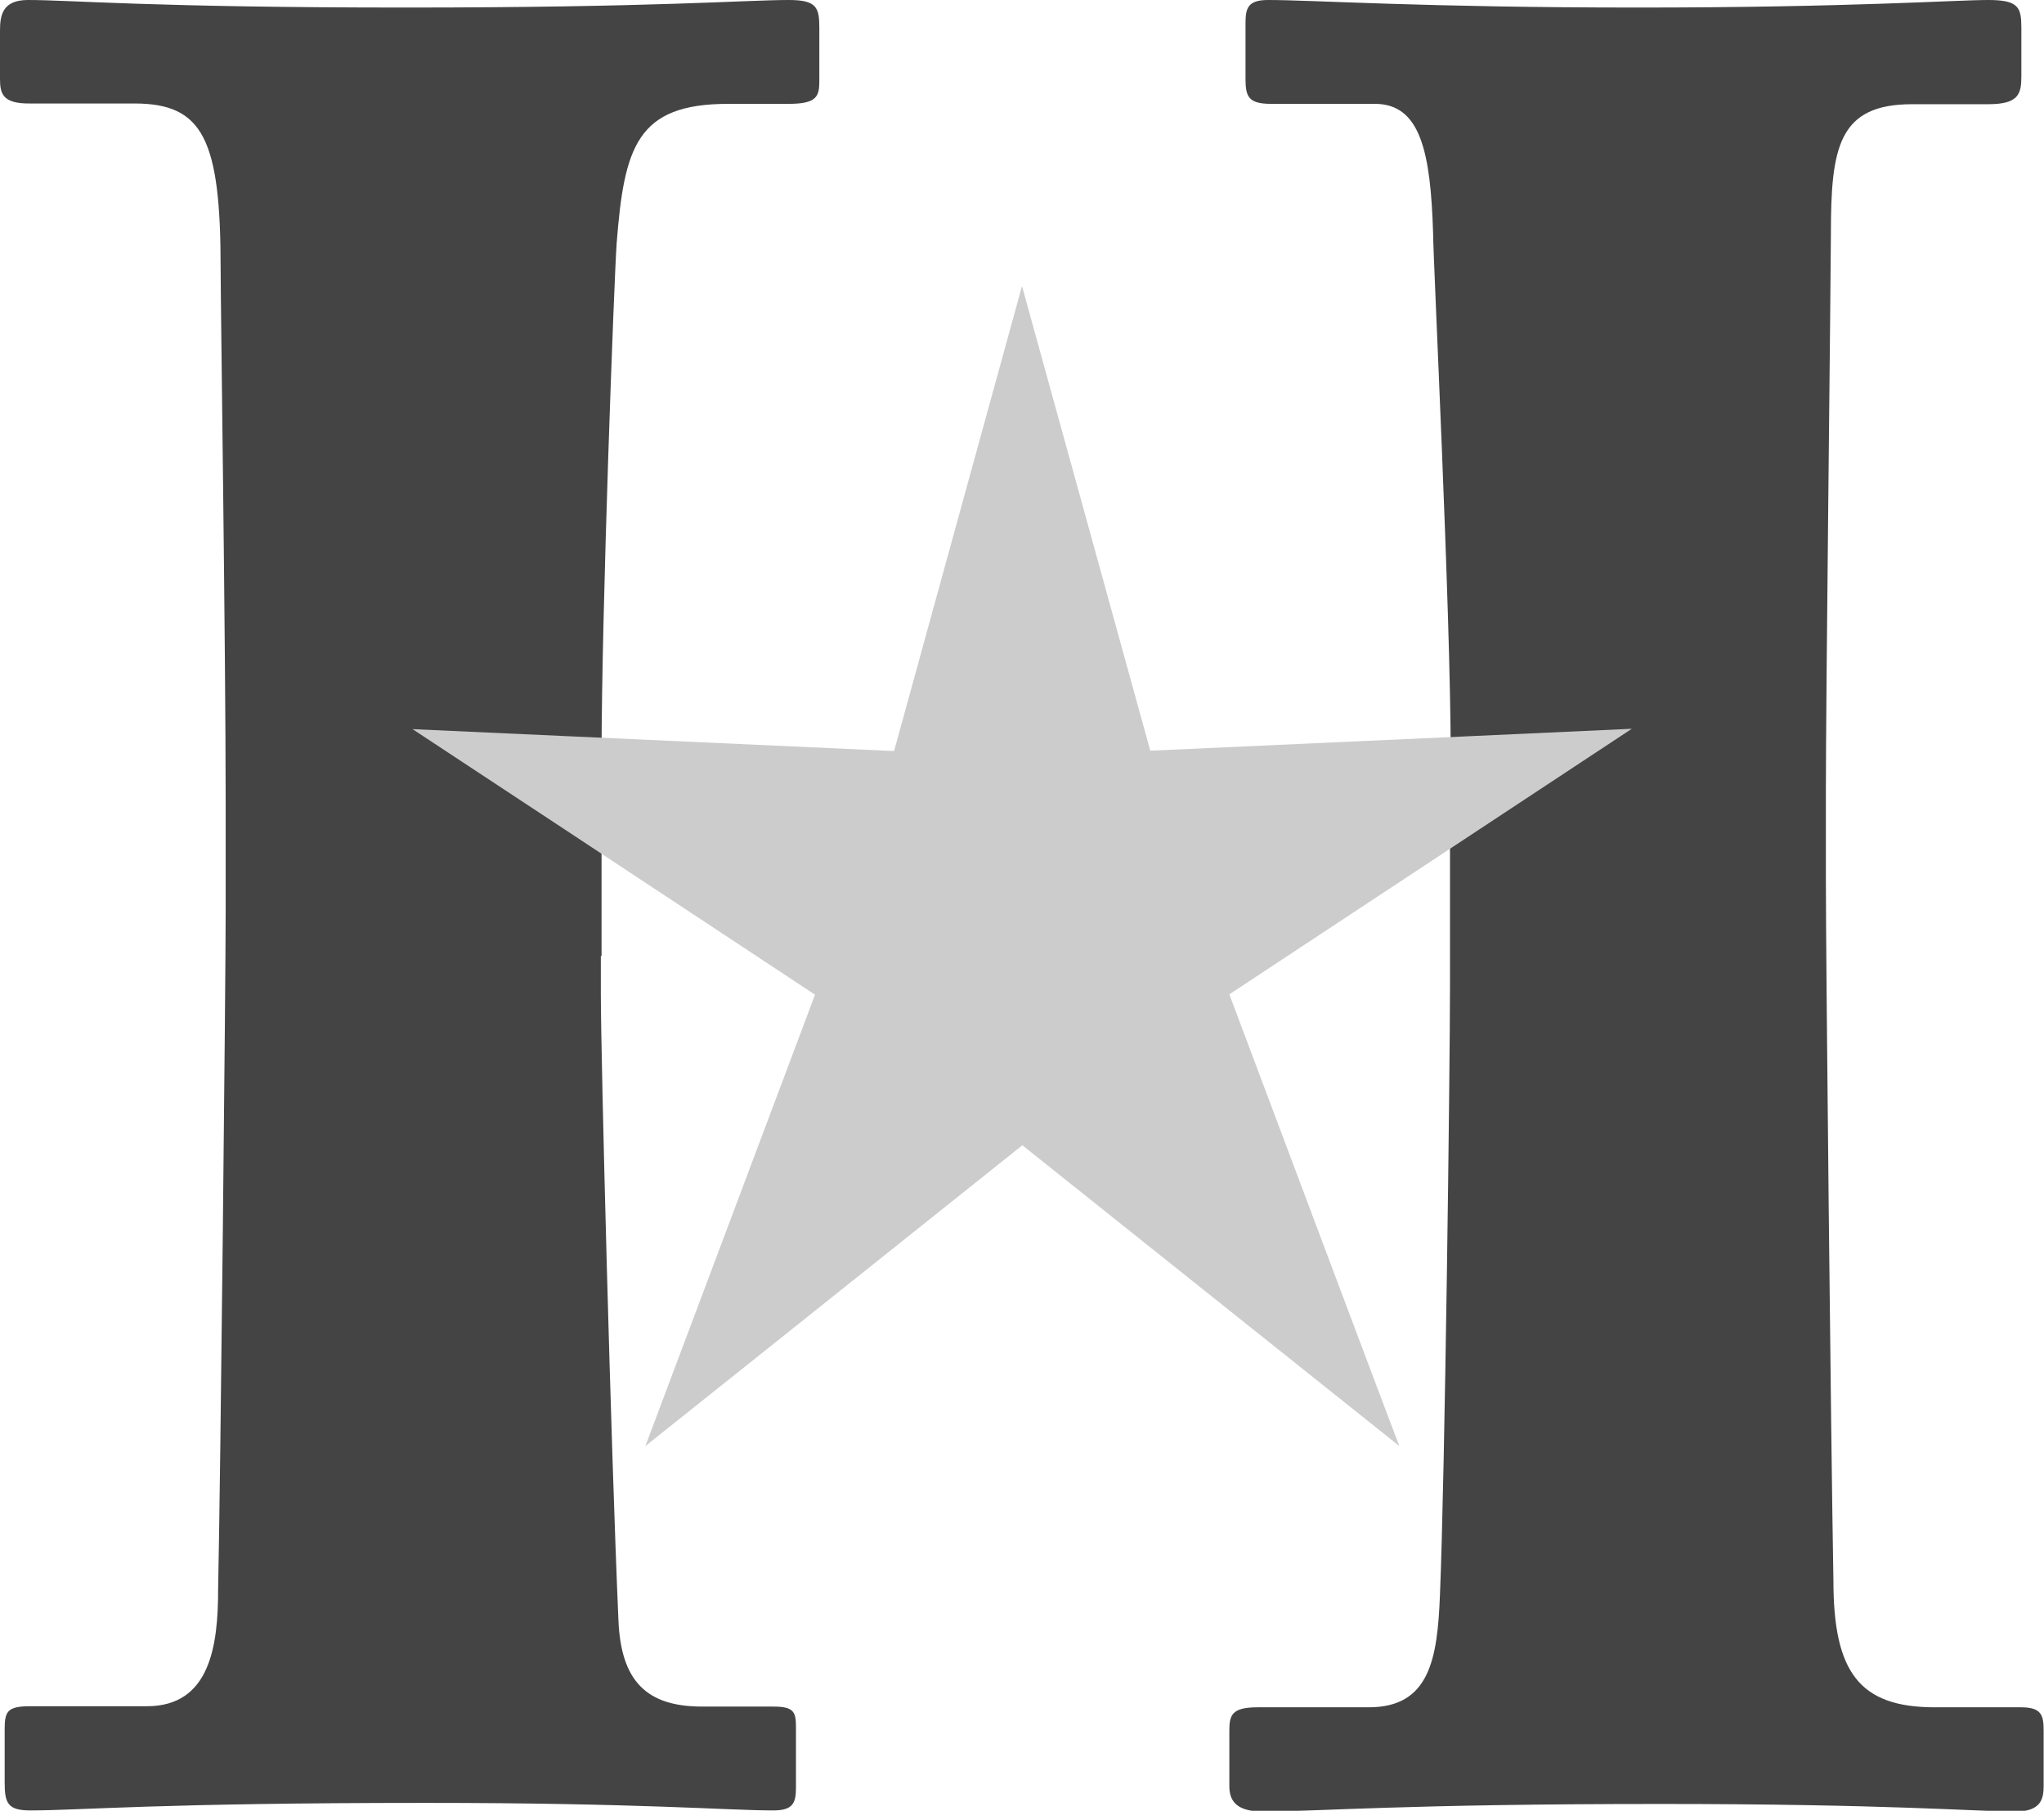
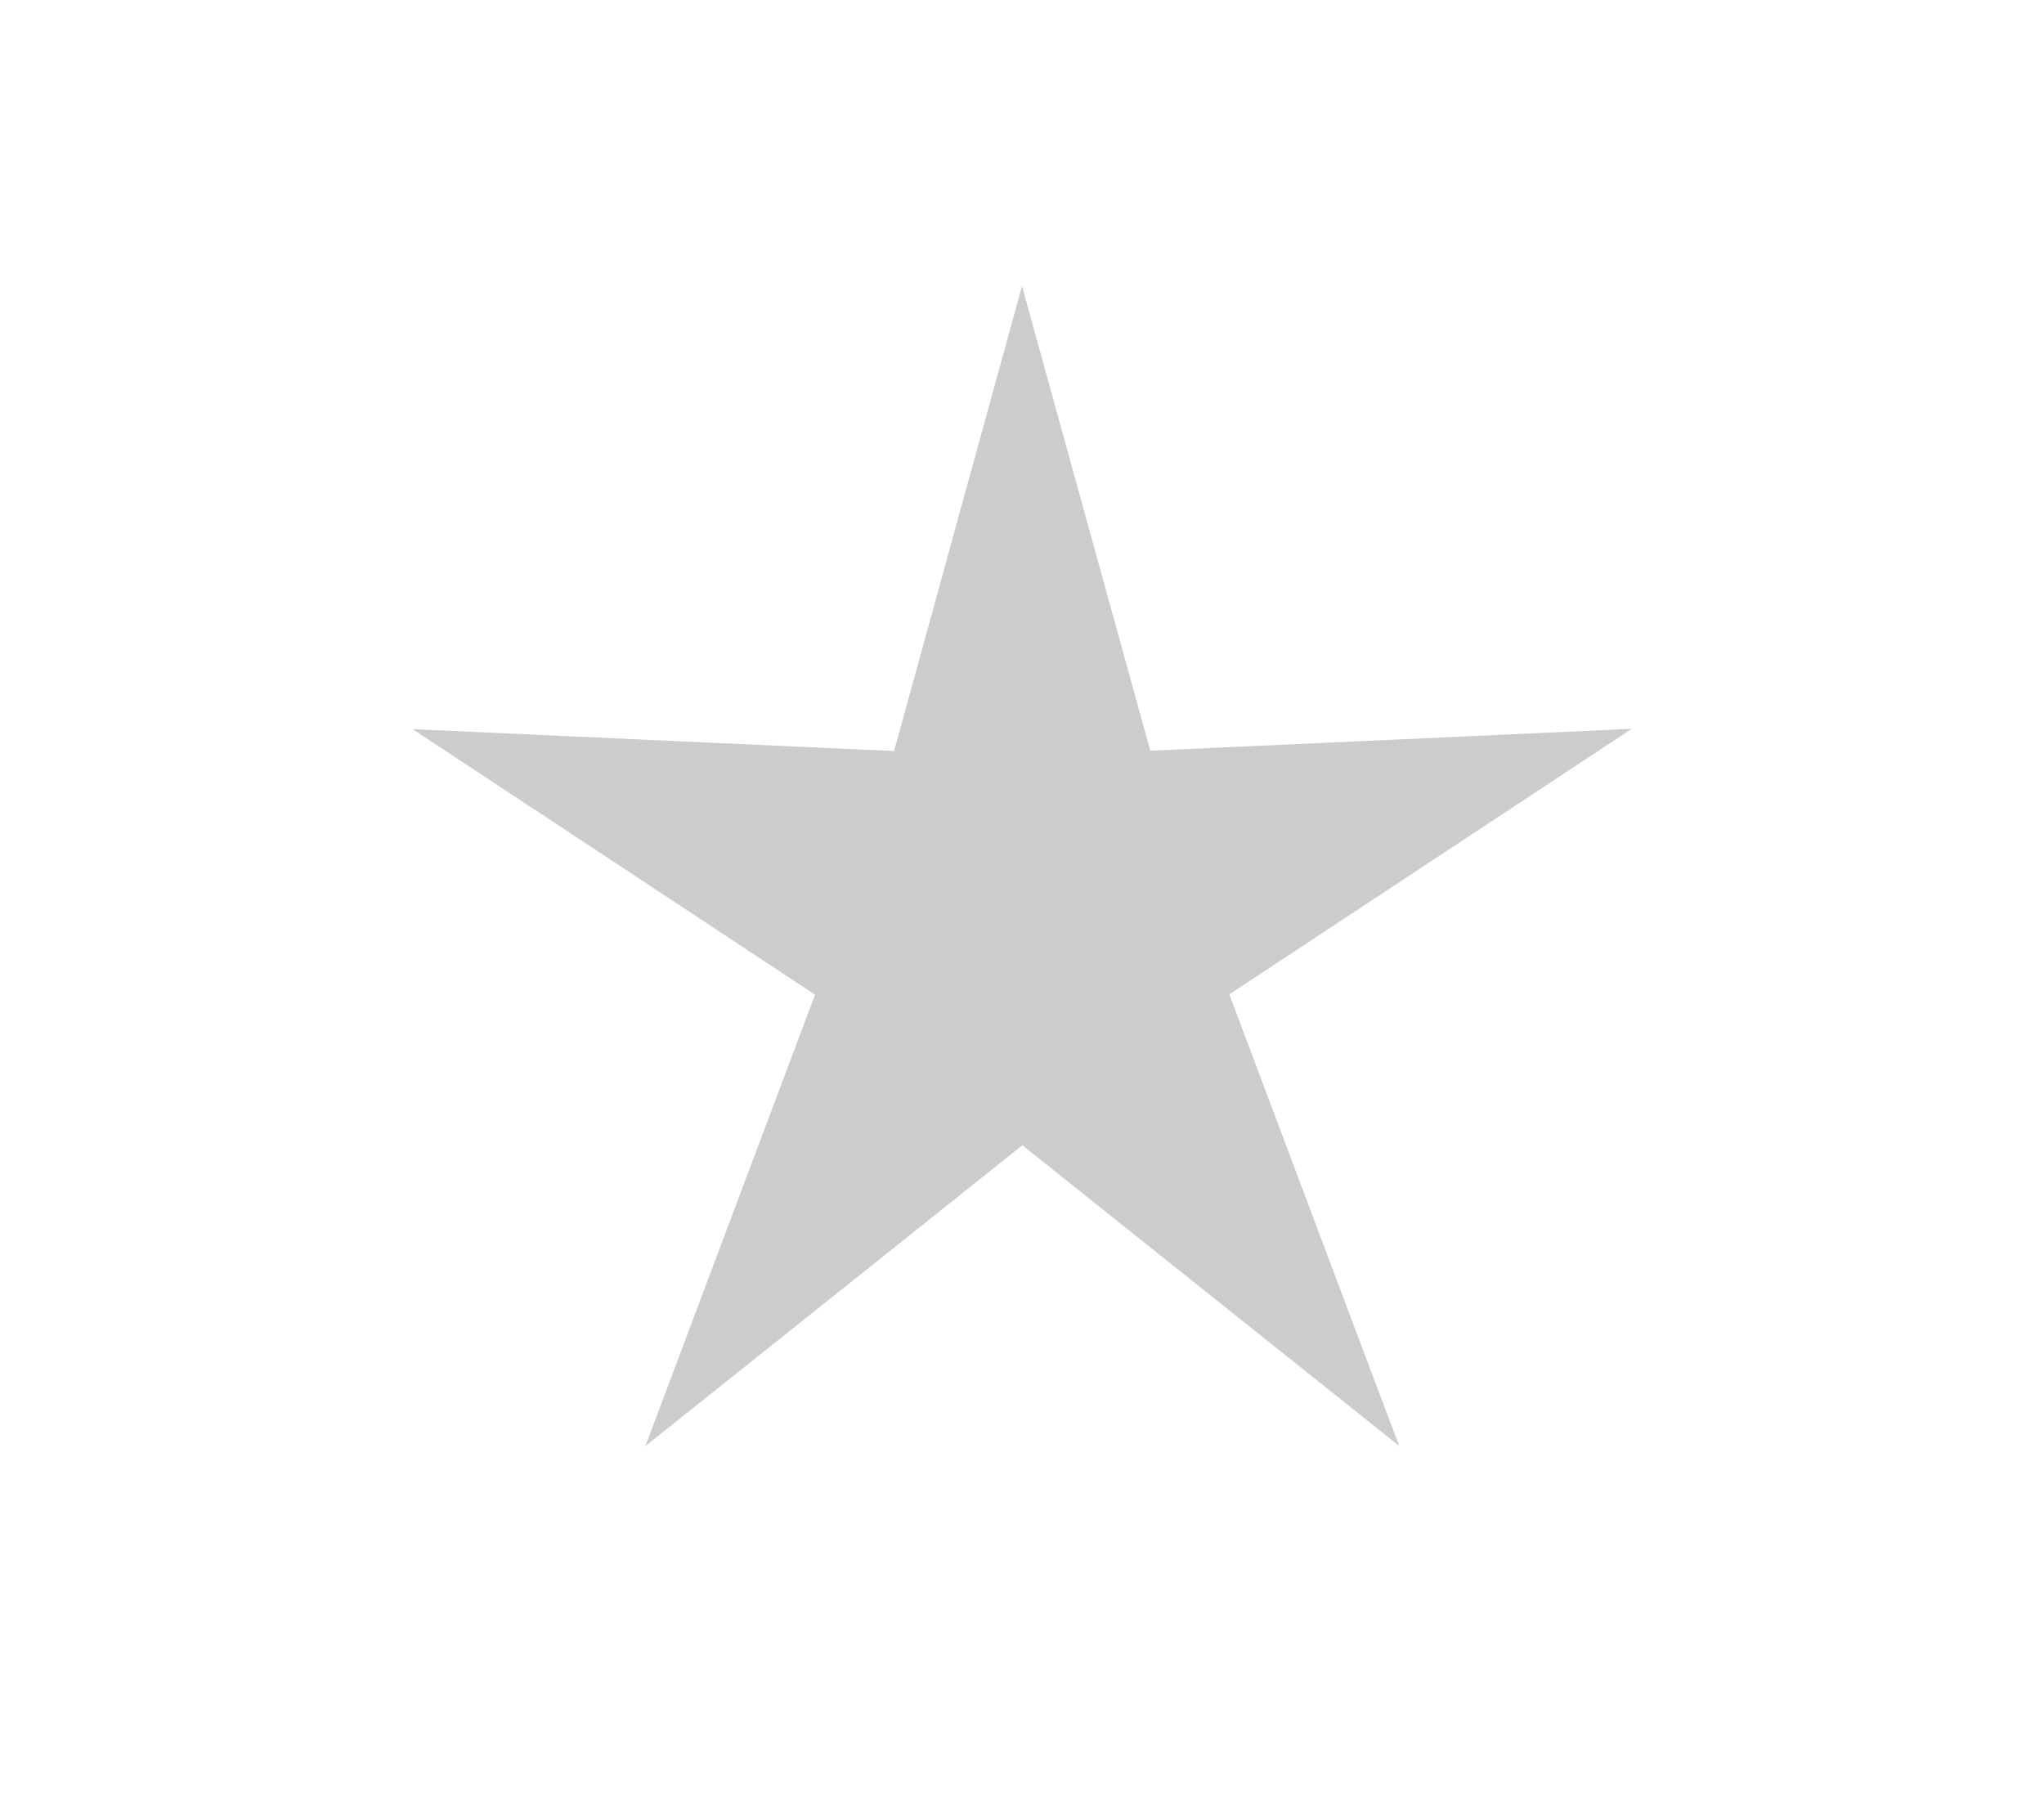
<svg xmlns="http://www.w3.org/2000/svg" version="1.1" id="レイヤー_1" x="0px" y="0px" viewBox="0 0 56.88 50.39" style="enable-background:new 0 0 56.88 50.39;" xml:space="preserve">
  <style type="text/css">
	.st0{fill:#444444;}
	.st1{fill:#CCCCCC;}
</style>
  <g>
-     <path class="st0" d="M16.72,26.6v1.06c0,1.76,0.28,12.63,0.49,17.43c0.07,1.69,0.78,2.4,2.33,2.4h1.98c0.56,0,0.63,0.14,0.63,0.56   v1.69c0,0.42-0.07,0.64-0.63,0.64c-1.27,0-3.74-0.21-9.67-0.21c-7.48,0-9.6,0.21-11.01,0.21c-0.63,0-0.71-0.21-0.71-0.78v-1.48   c0-0.49,0.07-0.64,0.71-0.64h3.25c1.76,0,1.98-1.69,1.98-3.25c0.07-3.32,0.21-17.01,0.21-18.84v-3.03c0-4.38-0.14-13.9-0.14-14.89   c0-3.6-0.49-4.59-2.4-4.59H0.85C0.07,2.89,0,2.61,0,2.19V0.85C0,0.42,0.07,0,0.78,0c1.2,0,3.46,0.21,10.51,0.21   C18.21,0.21,20.75,0,21.95,0c0.78,0,0.85,0.21,0.85,0.78v1.48c0,0.42-0.07,0.63-0.85,0.63h-1.69c-2.54,0-2.89,1.2-3.1,3.88   c-0.07,0.99-0.42,10.3-0.42,14.25V26.6z M40.37,21.03c0-4.02-0.49-13.83-0.49-14.54c-0.07-2.26-0.35-3.6-1.62-3.6h-2.89   c-0.64,0-0.71-0.21-0.71-0.71V0.64c0-0.42,0.07-0.64,0.63-0.64c1.27,0,4.3,0.21,10.3,0.21c5.86,0,8.82-0.21,9.74-0.21   c0.85,0,0.92,0.21,0.92,0.78v1.34c0,0.49-0.07,0.78-0.92,0.78h-2.12c-2.05,0-2.26,1.2-2.26,3.6c0,0.99-0.14,12.91-0.14,15.53v2.4   c0,2.26,0.14,15.67,0.21,19.55c0,2.54,0.71,3.53,2.82,3.53h2.4c0.56,0,0.63,0.21,0.63,0.64v1.55c0,0.35-0.07,0.71-0.78,0.71   c-1.13,0-3.53-0.21-9.88-0.21c-7.2,0-9.46,0.21-11.08,0.21c-0.78,0-0.92-0.35-0.92-0.71v-1.55c0-0.42,0.07-0.64,0.78-0.64h3.1   c1.69,0,1.91-1.34,1.98-3.11c0.14-3.32,0.28-14.68,0.28-16.94V21.03z" />
    <path class="st1" d="M34.21,27.67l11.2-7.39c0,0-8.06,0.37-13.4,0.61L28.44,7.96c0,0-2.14,7.78-3.56,12.94l-13.4-0.61   c0,0,6.74,4.44,11.2,7.39l-4.72,12.56c0,0,6.31-5.03,10.49-8.37l10.49,8.37C38.93,40.23,36.09,32.68,34.21,27.67z" />
  </g>
</svg>